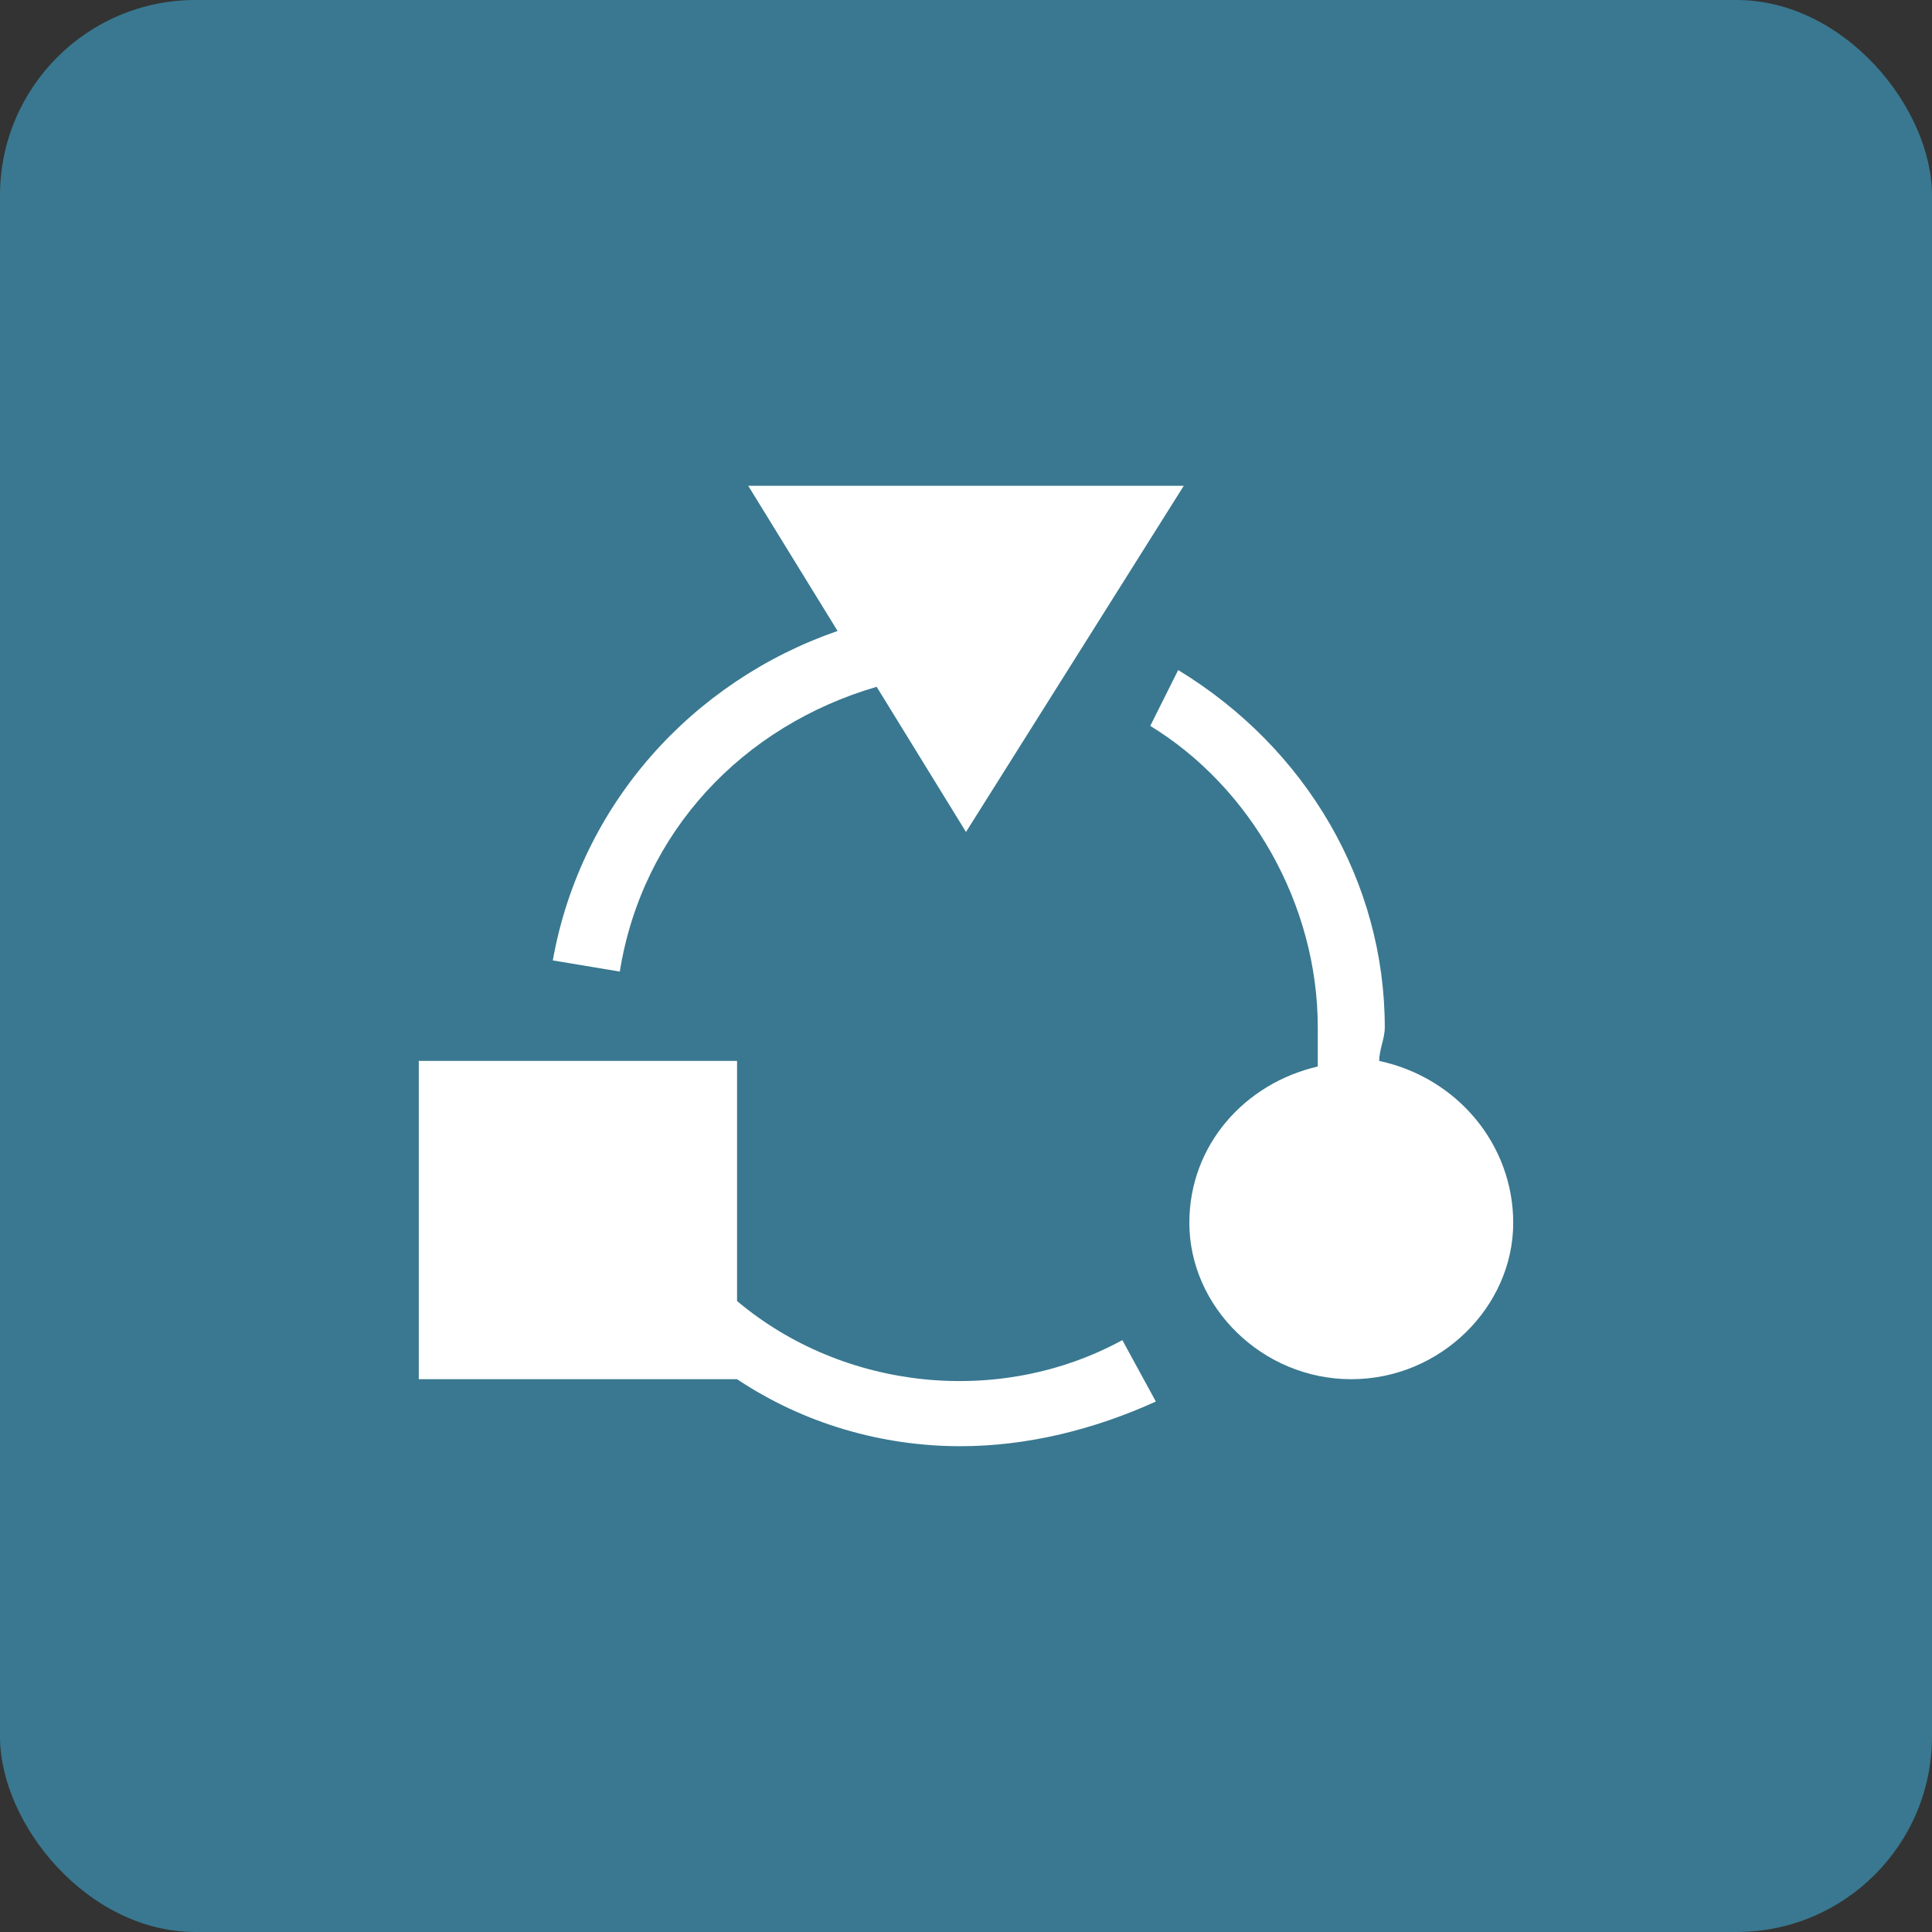
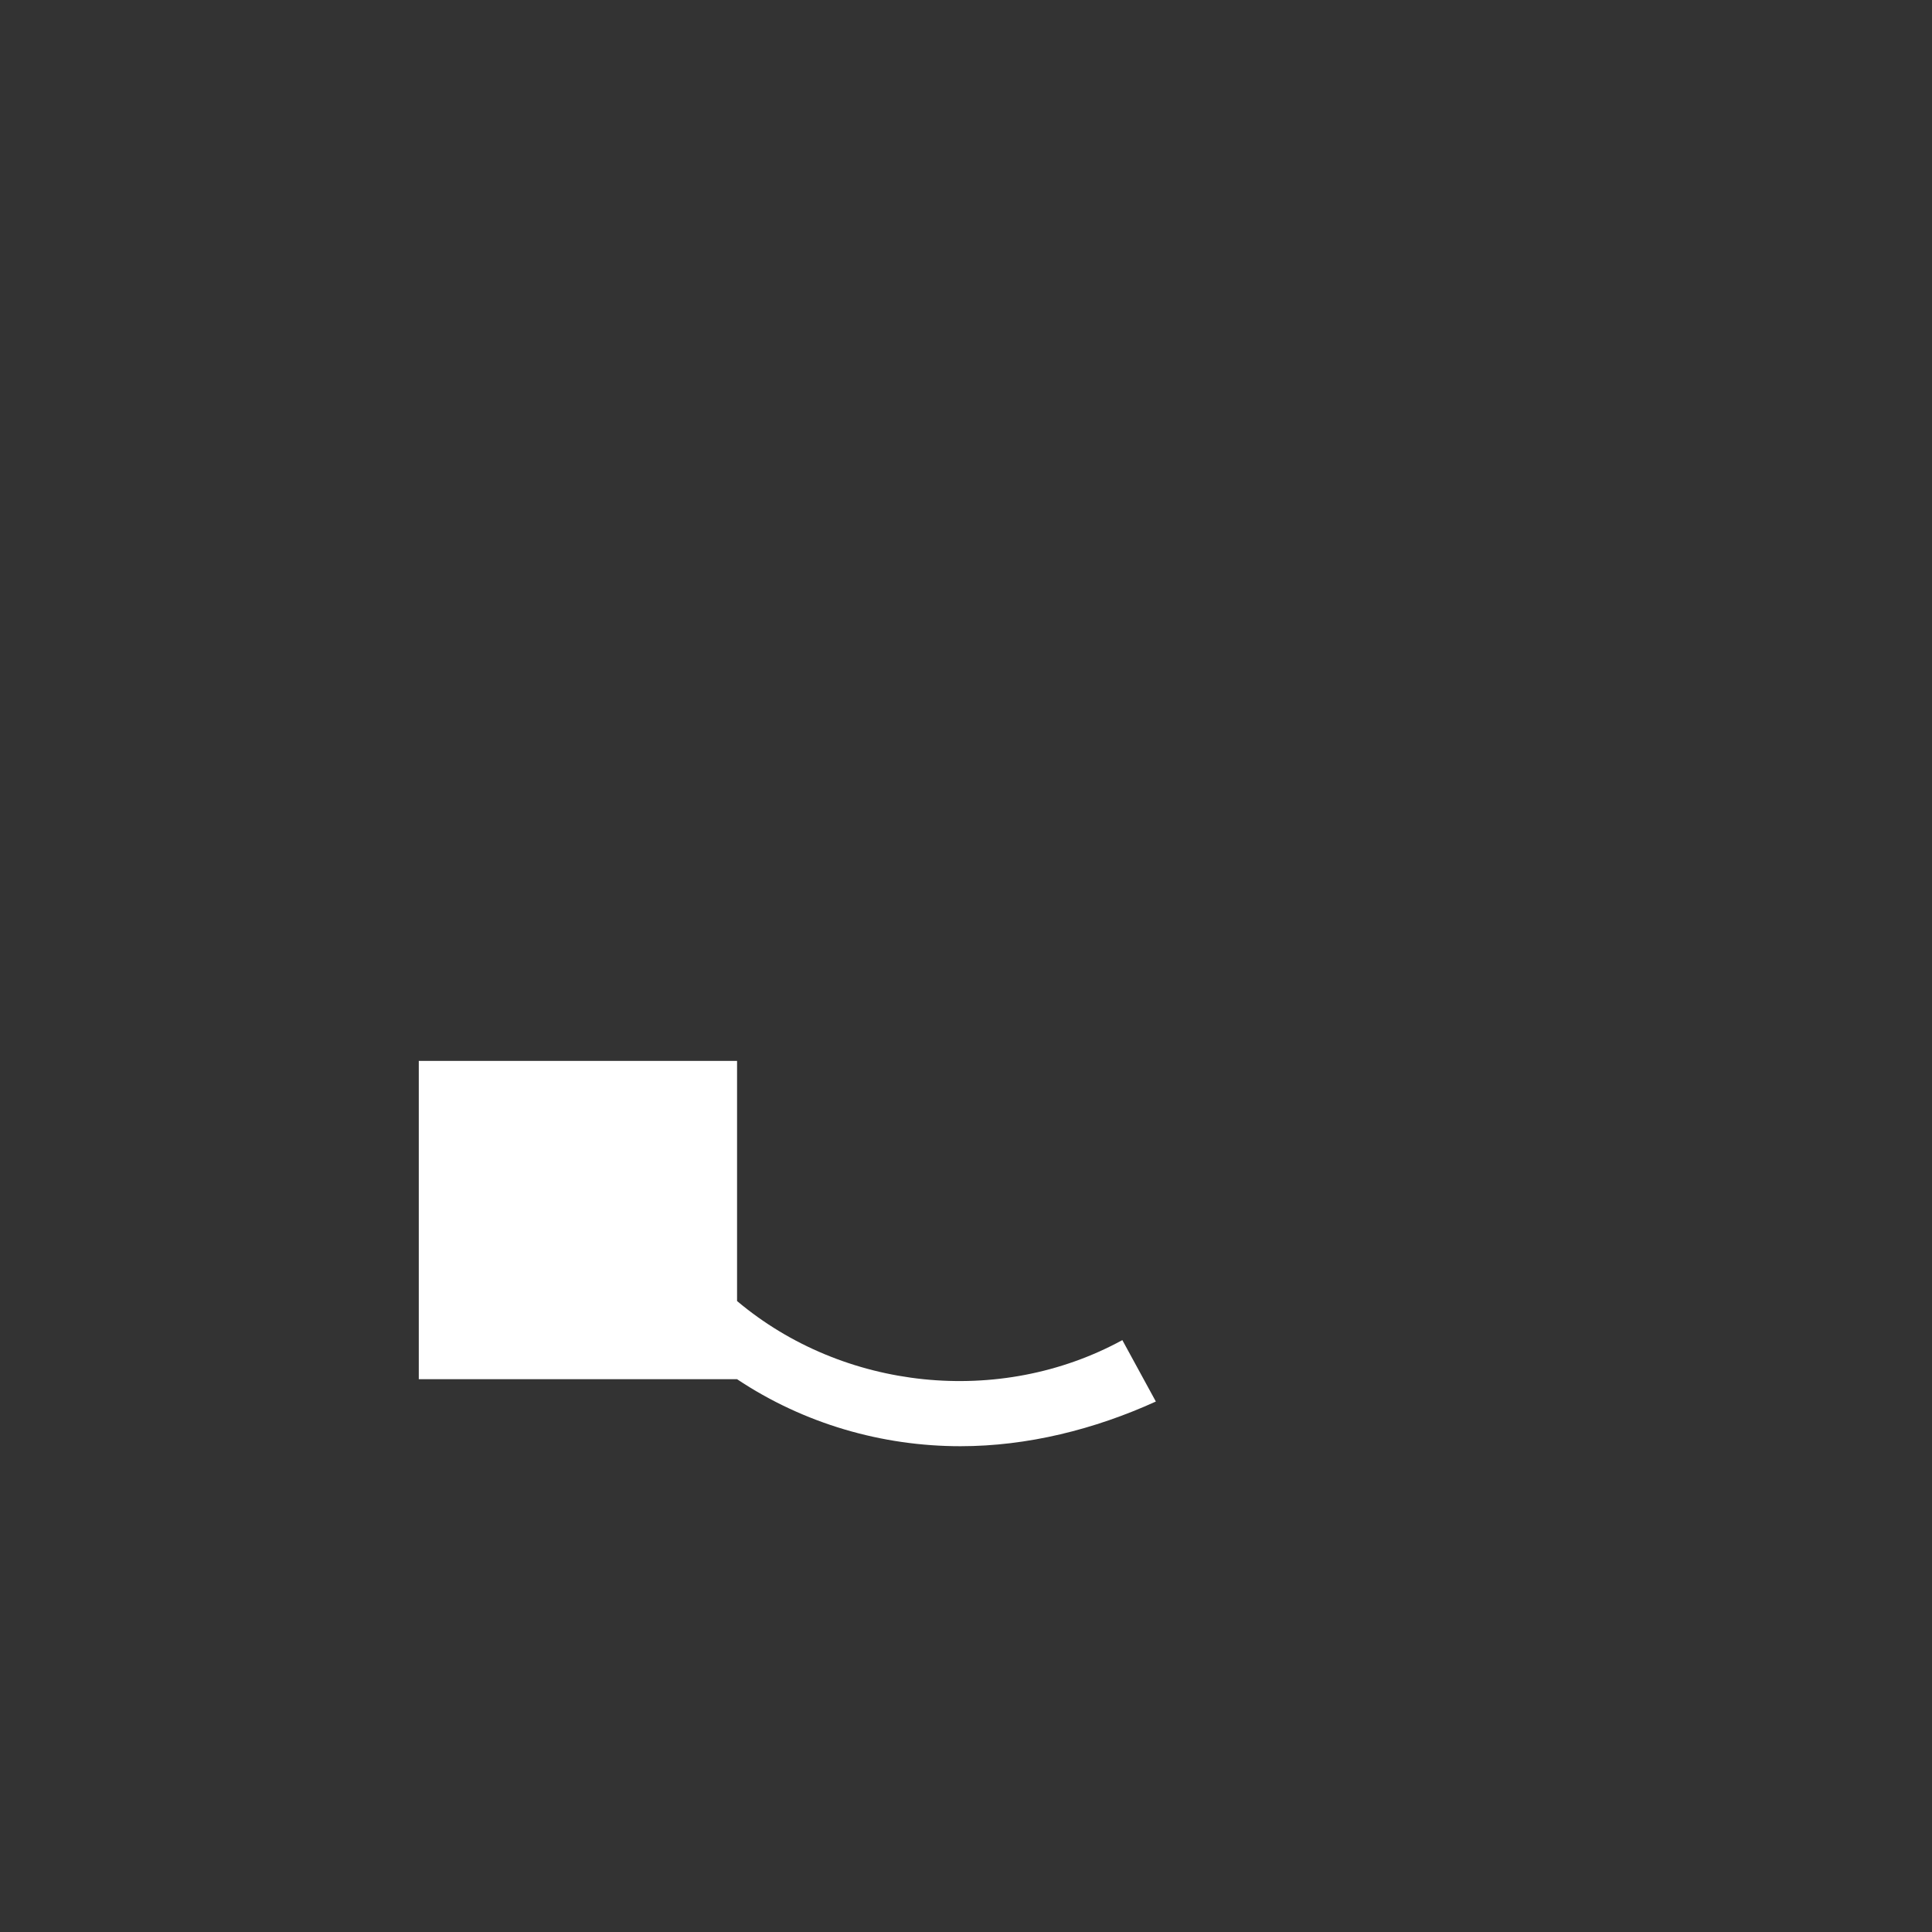
<svg xmlns="http://www.w3.org/2000/svg" xml:space="preserve" width="25.4mm" height="25.4mm" version="1.1" style="shape-rendering:geometricPrecision; text-rendering:geometricPrecision; image-rendering:optimizeQuality; fill-rule:evenodd; clip-rule:evenodd" viewBox="0 0 346 346">
  <rect x="0" y="0" width="346" height="346" fill="#333333" stroke="none" />
  <defs>
    <style type="text/css">
   
    .fil0 {fill:#397890}
    .fil1 {fill:white}
   
  </style>
  </defs>
  <g id="Layer_x0020_1">
-     <rect class="fil0" width="346" height="346" rx="35" ry="35" />
    <g id="_2501640023952">
      <path class="fil1" d="M132 247c12,8 26,12 40,12 12,0 24,-3 35,-8l-6 -11c-22,12 -50,9 -69,-7l0 -43 -57 0 0 57 57 0 0 0z" />
-       <path class="fil1" d="M157 123l16 26 39 -62 -78 0 16 26c-26,9 -46,31 -51,59l12 2c4,-25 22,-44 46,-51z" />
-       <path class="fil1" d="M213 219c0,15 13,28 29,28 16,0 29,-13 29,-28 0,-14 -10,-26 -24,-29 0,-2 1,-4 1,-6 0,-26 -14,-50 -37,-64l-5 10c18,11 30,32 30,54 0,2 0,5 0,7 -13,3 -23,14 -23,28l0 0z" />
    </g>
  </g>
</svg>